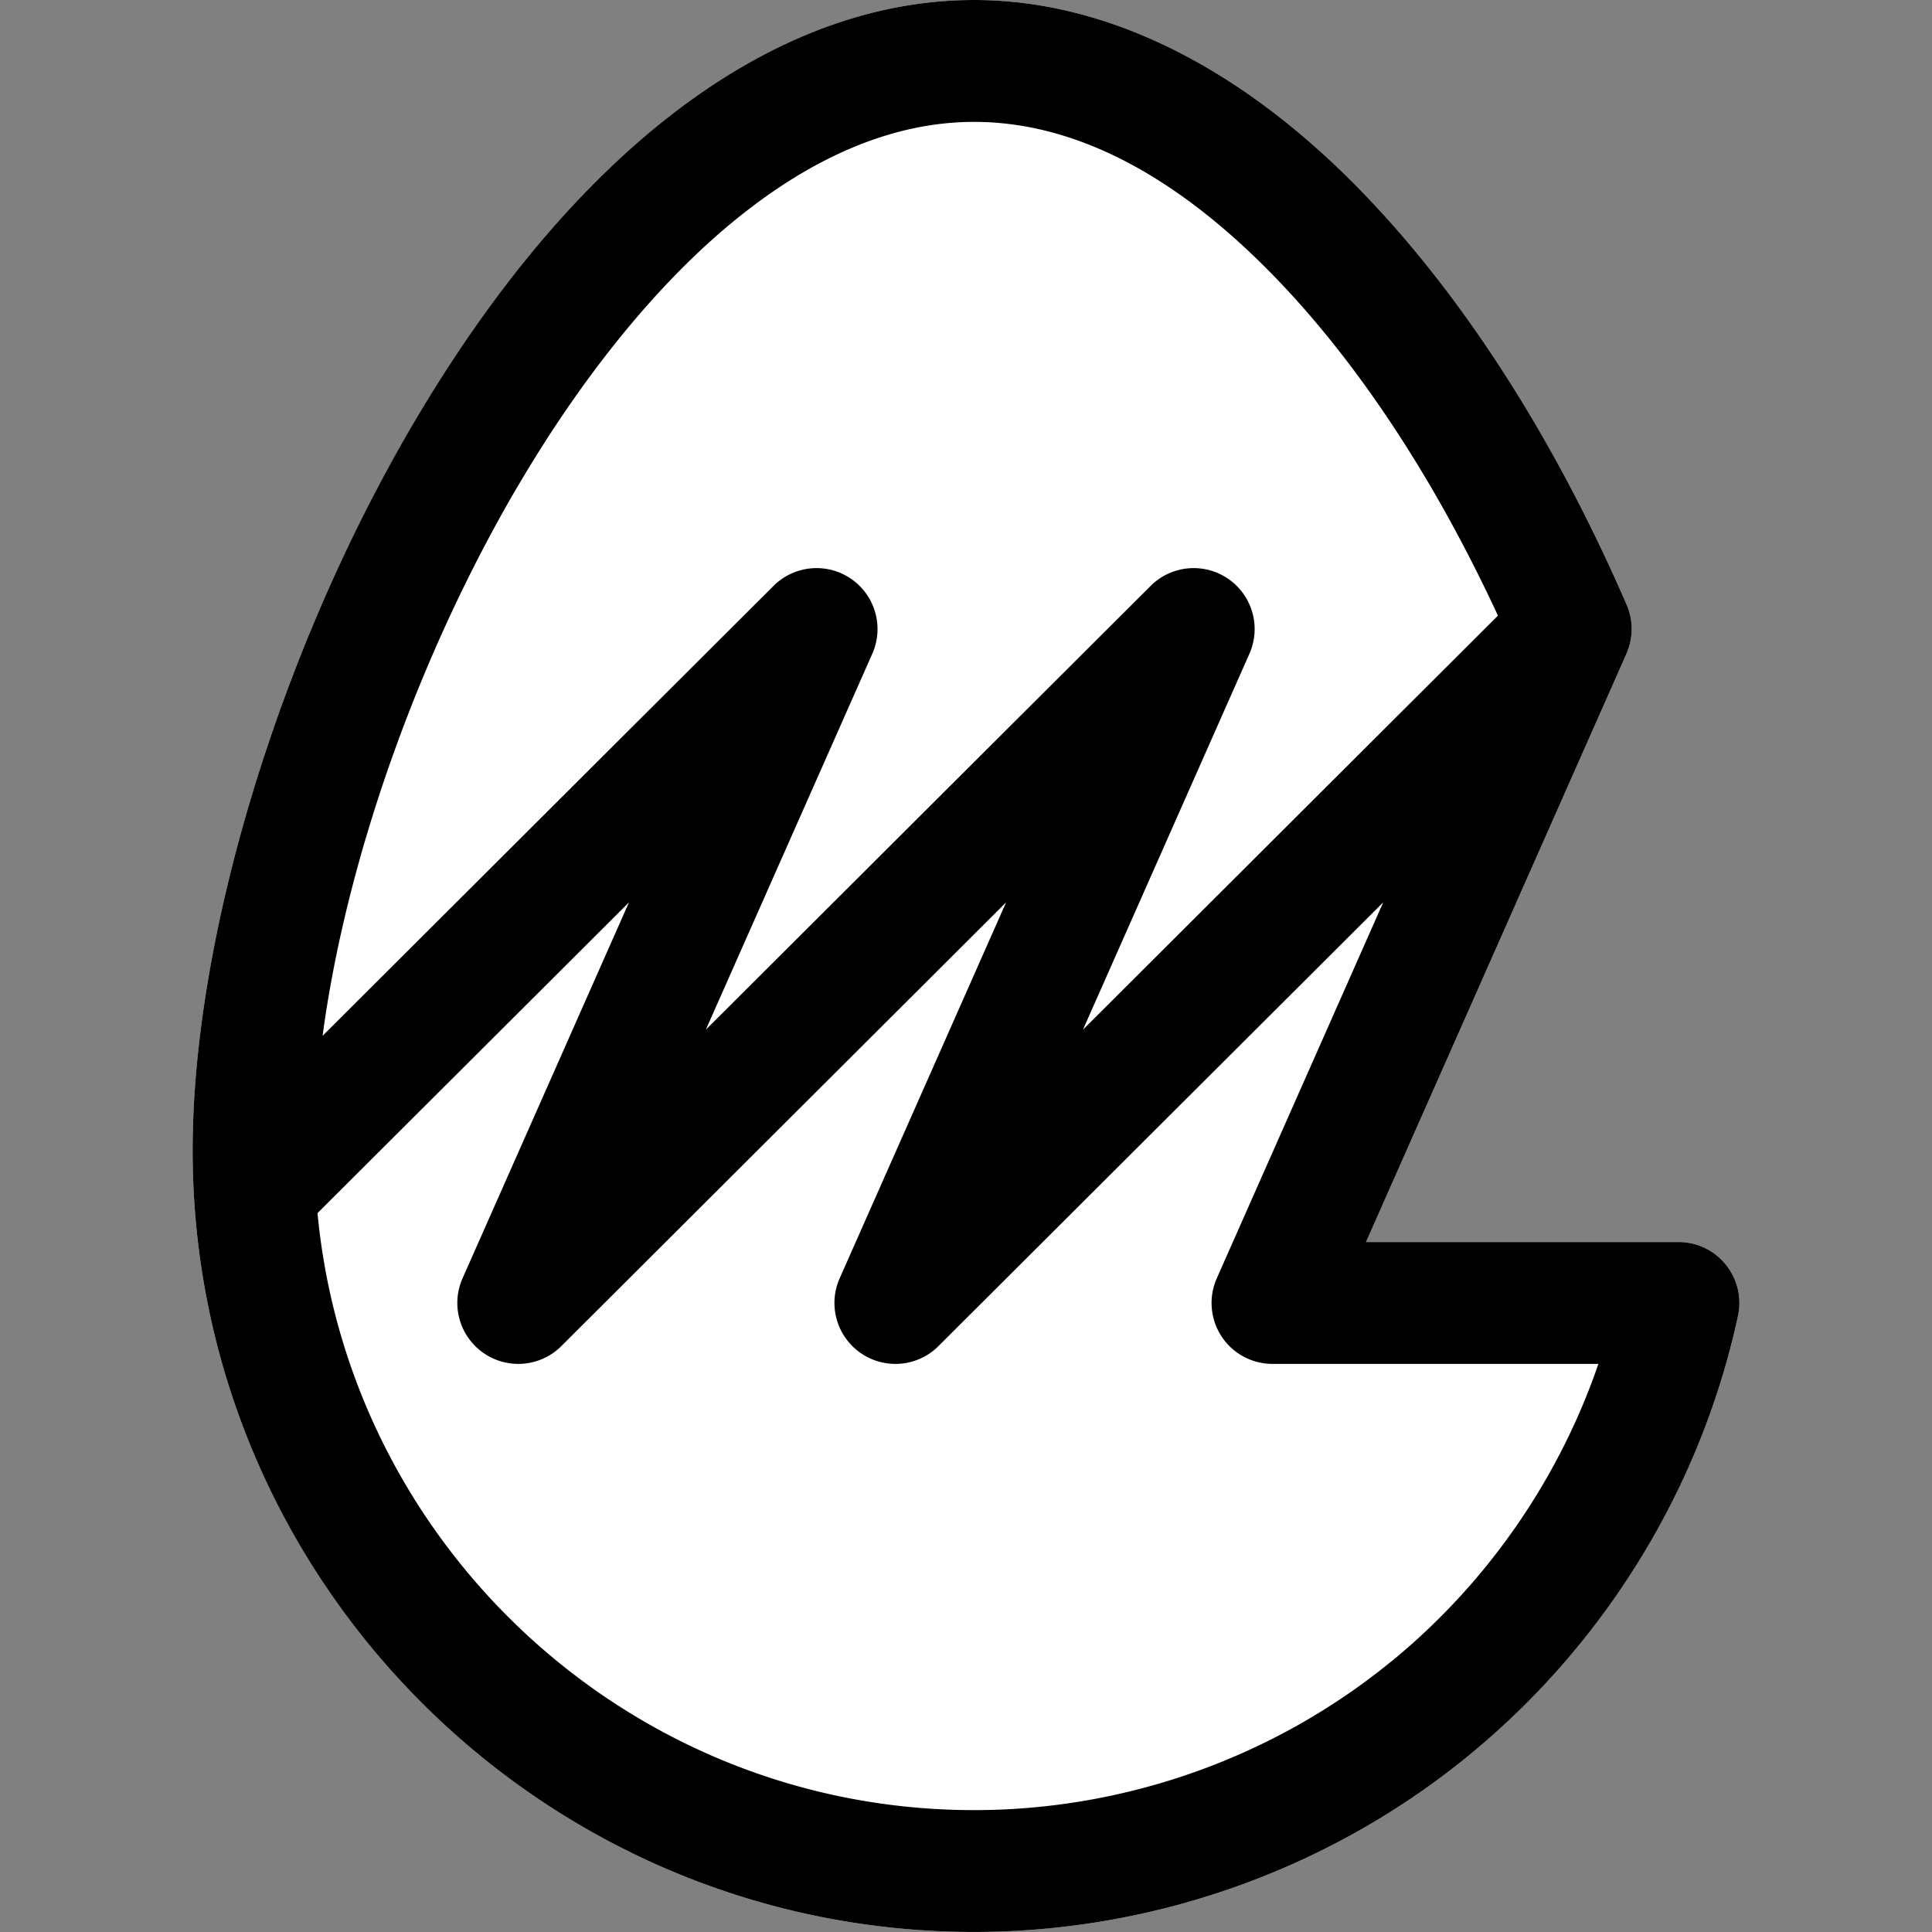
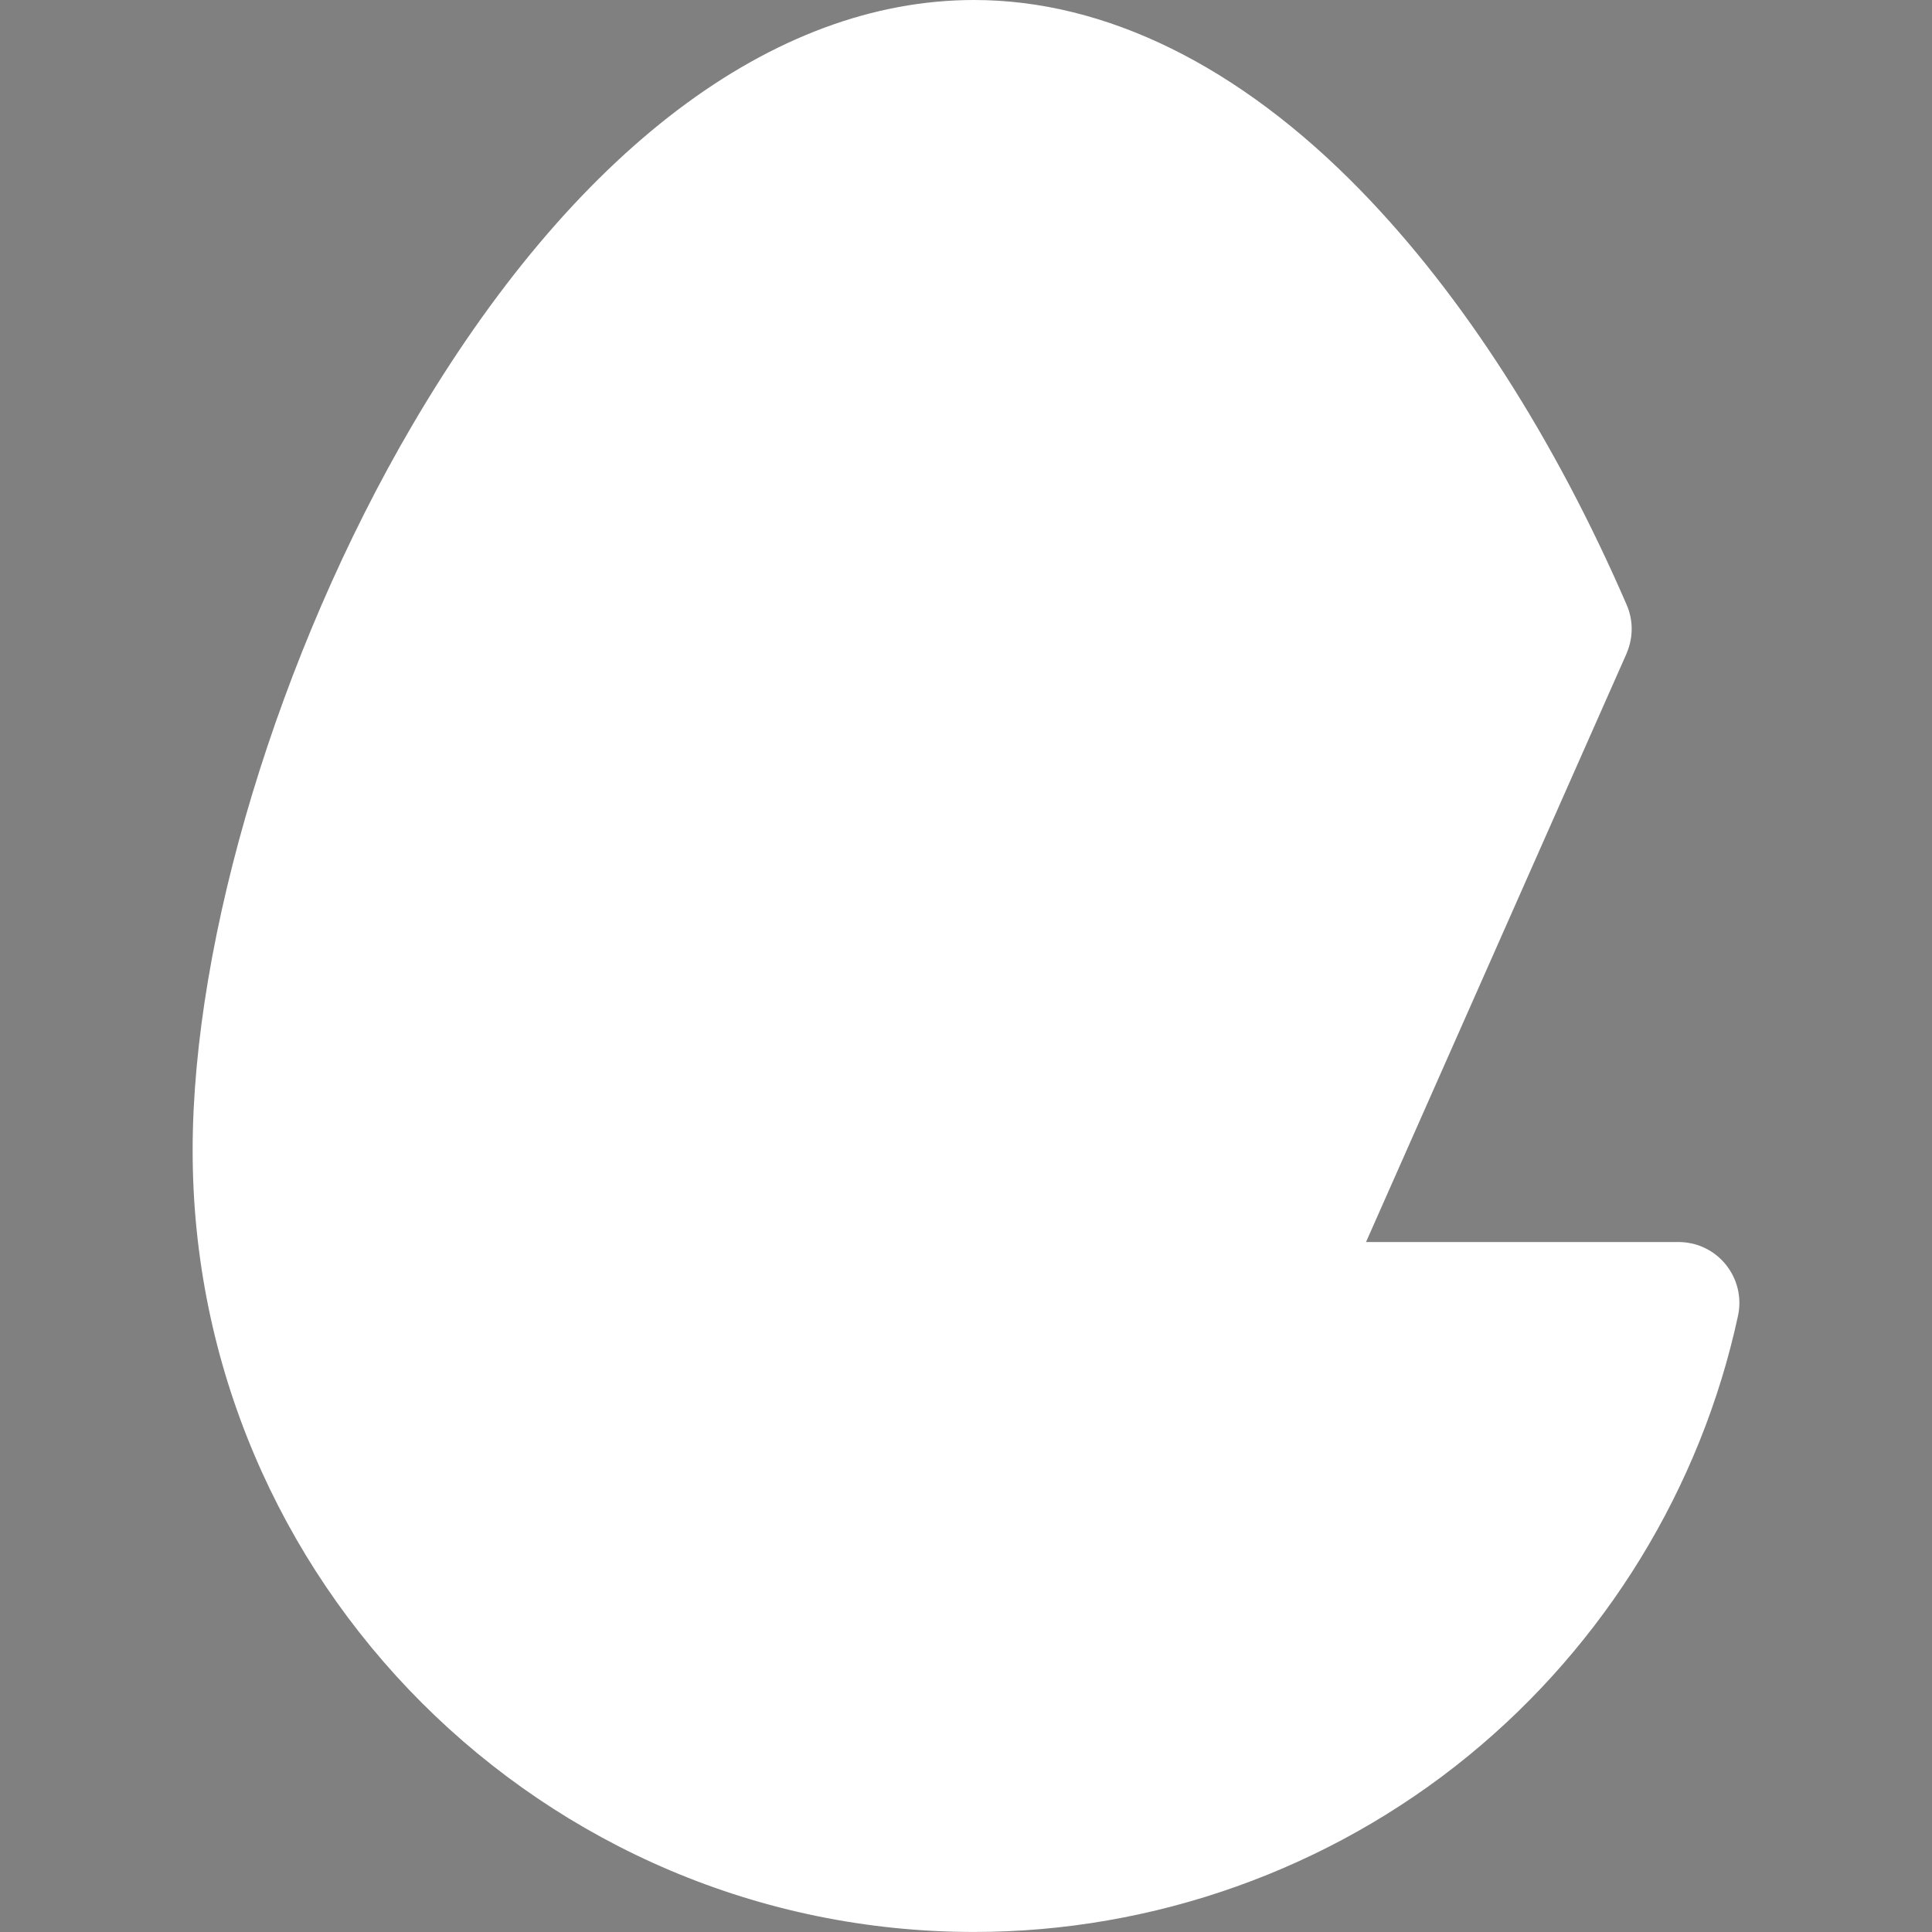
<svg xmlns="http://www.w3.org/2000/svg" data-bbox="51.05 0 409.906 511.99" viewBox="0 0 512 512" data-type="color">
  <rect x="0" y="0" width="512" height="512" fill="#808080" stroke="none" />
  <g>
-     <path d="M448.2 329.51c-1.13-.24-2.26-.36-3.38-.36h-82.81l69.03-155.92s.03-.1.04-.14c1.7-3.95 1.85-8.56 0-12.82-19.12-44.13-43.51-82.11-70.53-109.84C328.42 17.44 293 0 258.15 0 204.7 0 151.8 40.06 109.19 112.81c-35.32 60.31-58.14 135.71-58.14 192.08 0 114.2 92.91 207.1 207.1 207.1 47.62 0 94.13-16.57 130.94-46.65 36.29-29.65 61.68-71.08 71.5-116.65 1.88-8.72-3.67-17.31-12.39-19.19Z" fill="#ffffff" data-color="1" />
-     <path d="M448.2 329.51c-1.13-.24-2.26-.36-3.38-.36h-82.81l69.03-155.92s.03-.1.04-.14c1.7-3.95 1.85-8.56 0-12.82-19.12-44.13-43.51-82.11-70.53-109.84C328.42 17.44 293 0 258.15 0 204.7 0 151.8 40.06 109.19 112.81c-35.32 60.31-58.14 135.71-58.14 192.08 0 114.2 92.91 207.1 207.1 207.1 47.62 0 94.13-16.57 130.94-46.65 36.29-29.65 61.68-71.08 71.5-116.65 1.88-8.72-3.67-17.31-12.39-19.19ZM137.06 129.14c17.2-29.38 36.93-53.67 57.03-70.24 21.41-17.65 42.96-26.6 64.06-26.6 26.31 0 52.99 13.69 79.28 40.68 22.29 22.88 42.74 53.9 59.54 90.17L287 272.87l44.11-99.63c3.15-7.11.78-15.45-5.63-19.85a16.155 16.155 0 0 0-20.55 1.88l-117.87 117.6 44.11-99.63c3.15-7.11.78-15.45-5.63-19.85a16.155 16.155 0 0 0-20.55 1.88L85.49 274.5c6.15-46.06 25.04-100.09 51.55-145.36Zm231.59 311.2c-31.06 25.38-70.31 39.36-110.5 39.36-90.79 0-165.62-69.58-174.01-158.21l82.55-82.36-44.11 99.63c-3.15 7.11-.78 15.45 5.63 19.85 6.41 4.4 15.04 3.61 20.55-1.88l117.87-117.6-44.11 99.63c-3.15 7.11-.78 15.45 5.63 19.85 2.77 1.9 5.96 2.84 9.14 2.84 4.16 0 8.29-1.6 11.41-4.72l117.87-117.6-44.11 99.63c-2.21 5-1.75 10.77 1.23 15.35a16.14 16.14 0 0 0 13.53 7.34h86.37c-10.51 30.65-29.56 58.17-54.91 78.89Z" fill="#000000" data-color="2" />
+     <path d="M448.2 329.51c-1.13-.24-2.26-.36-3.38-.36h-82.81l69.03-155.92s.03-.1.04-.14c1.7-3.95 1.85-8.56 0-12.82-19.12-44.13-43.51-82.11-70.53-109.84C328.42 17.44 293 0 258.15 0 204.7 0 151.8 40.06 109.19 112.81c-35.32 60.31-58.14 135.71-58.14 192.08 0 114.2 92.91 207.1 207.1 207.1 47.62 0 94.13-16.57 130.94-46.65 36.29-29.65 61.68-71.08 71.5-116.65 1.88-8.72-3.67-17.31-12.39-19.19" fill="#ffffff" data-color="1" />
  </g>
</svg>